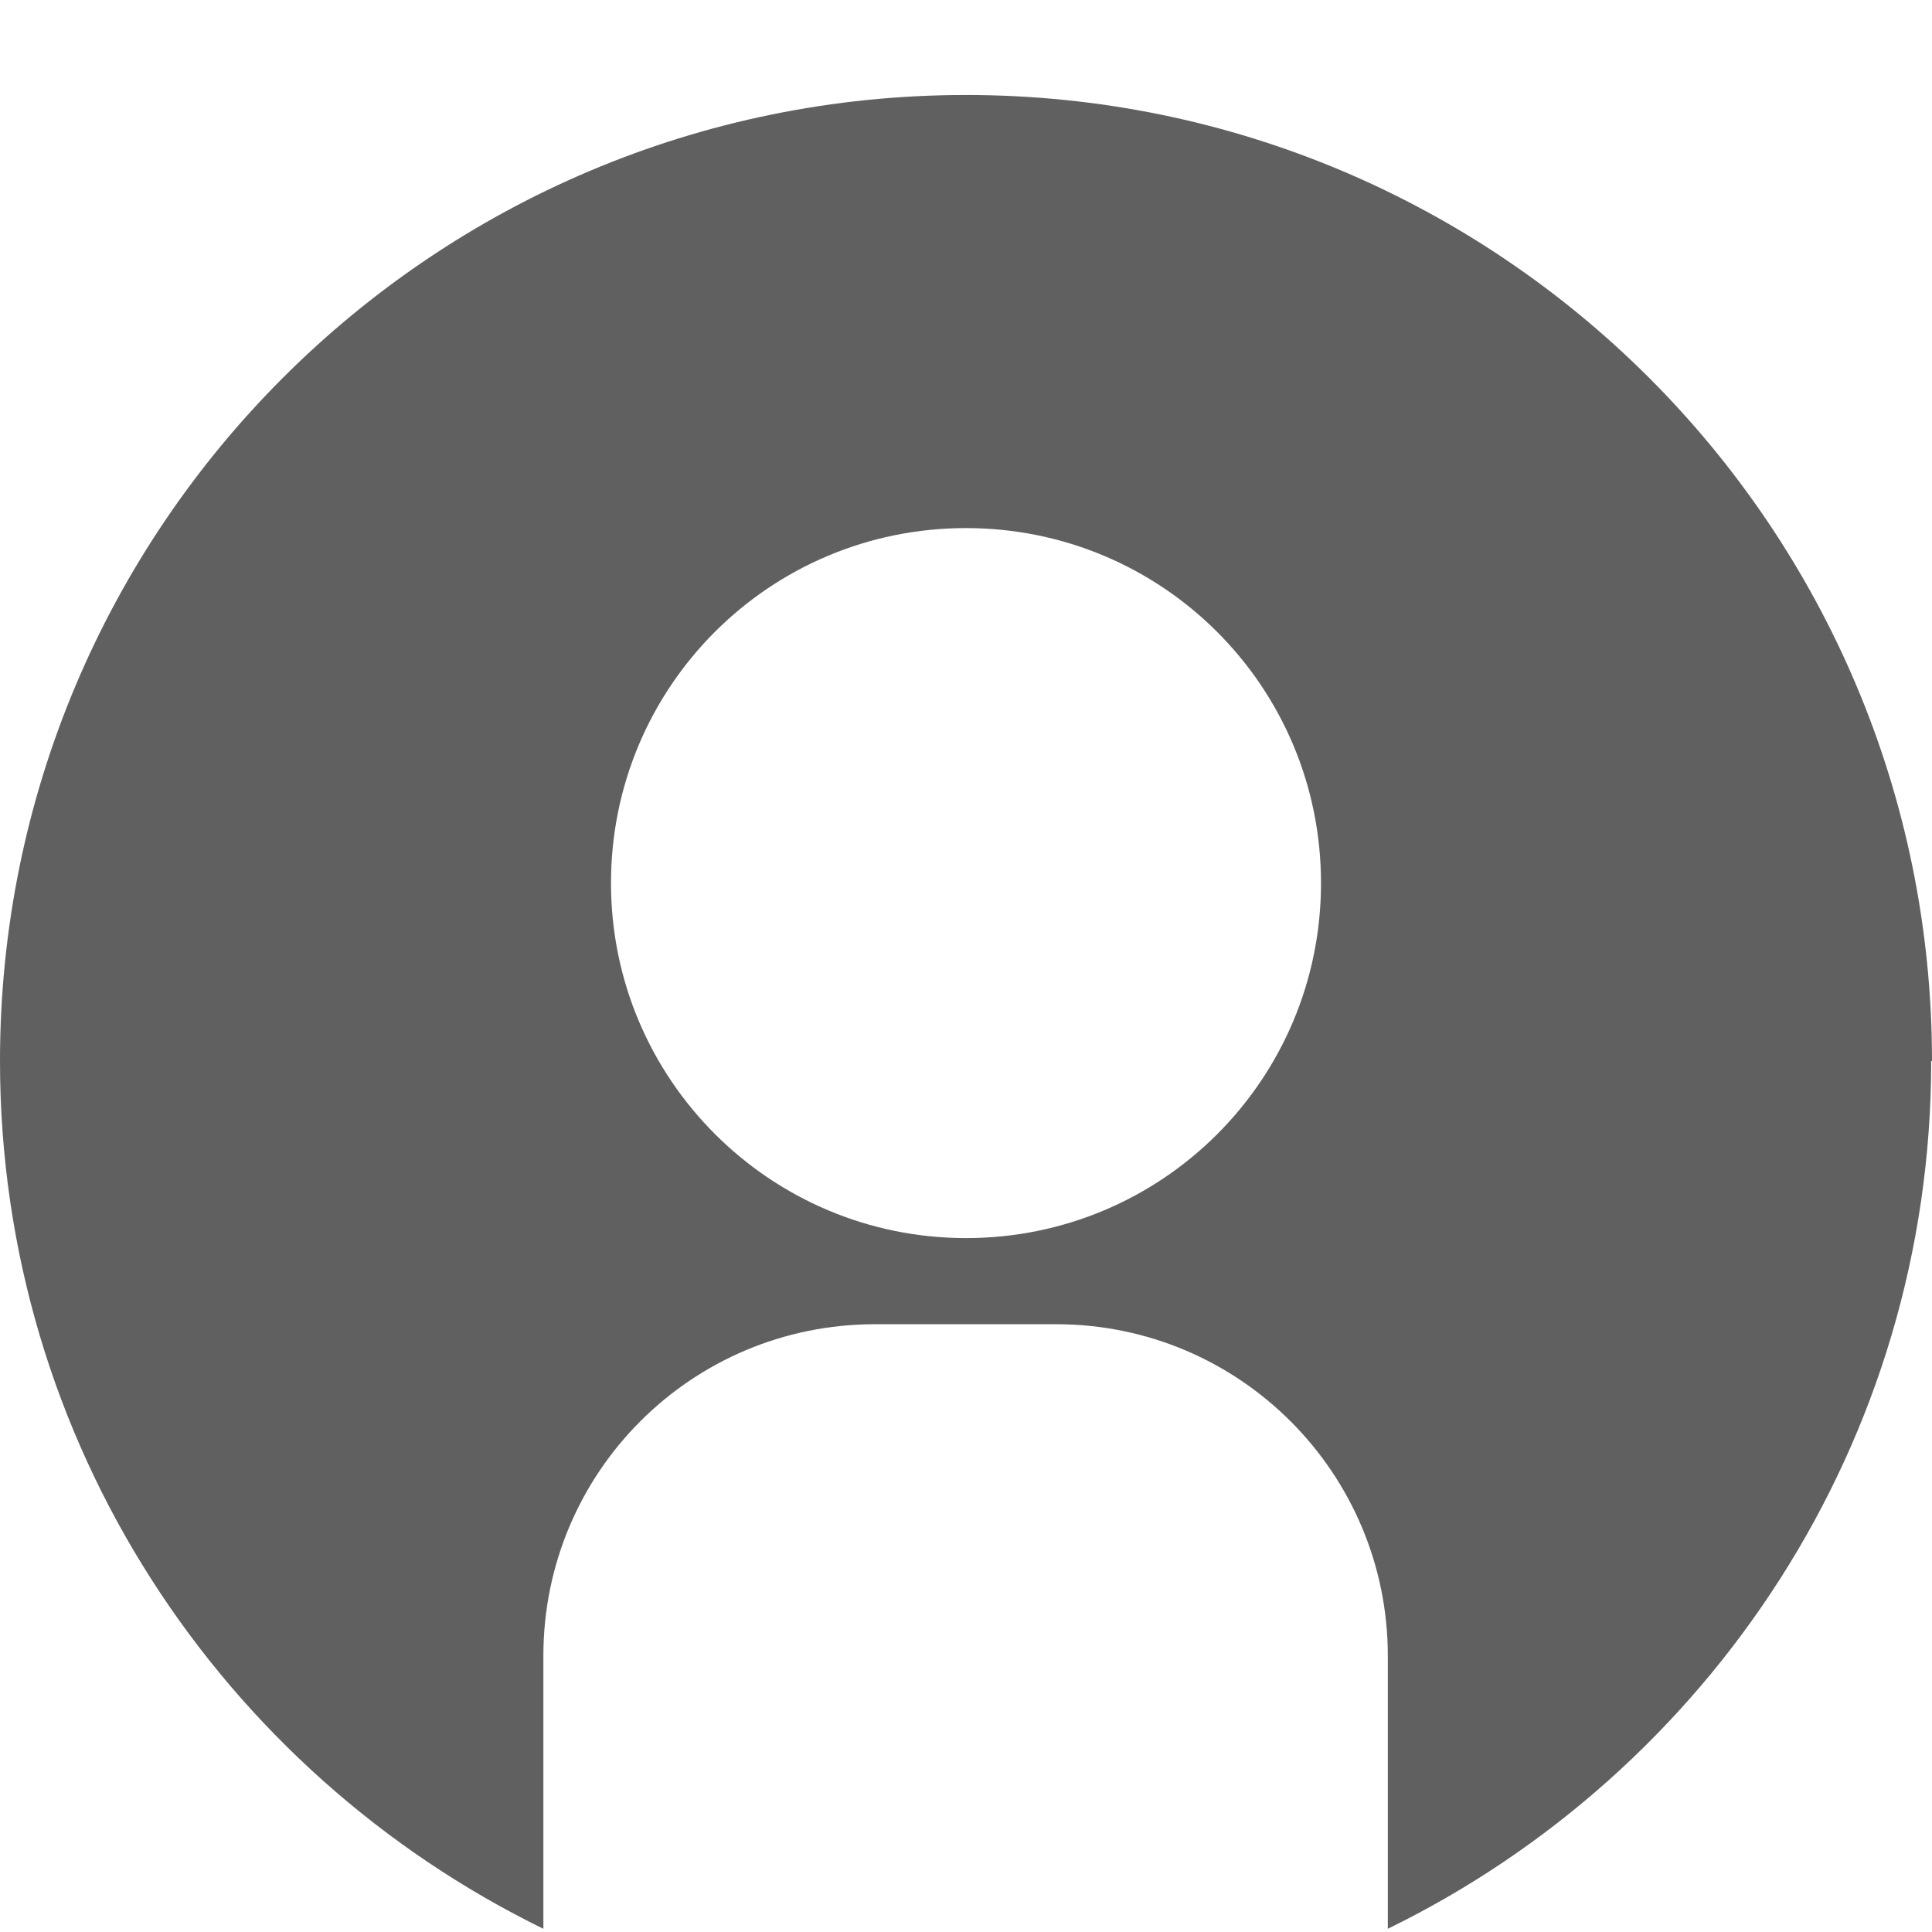
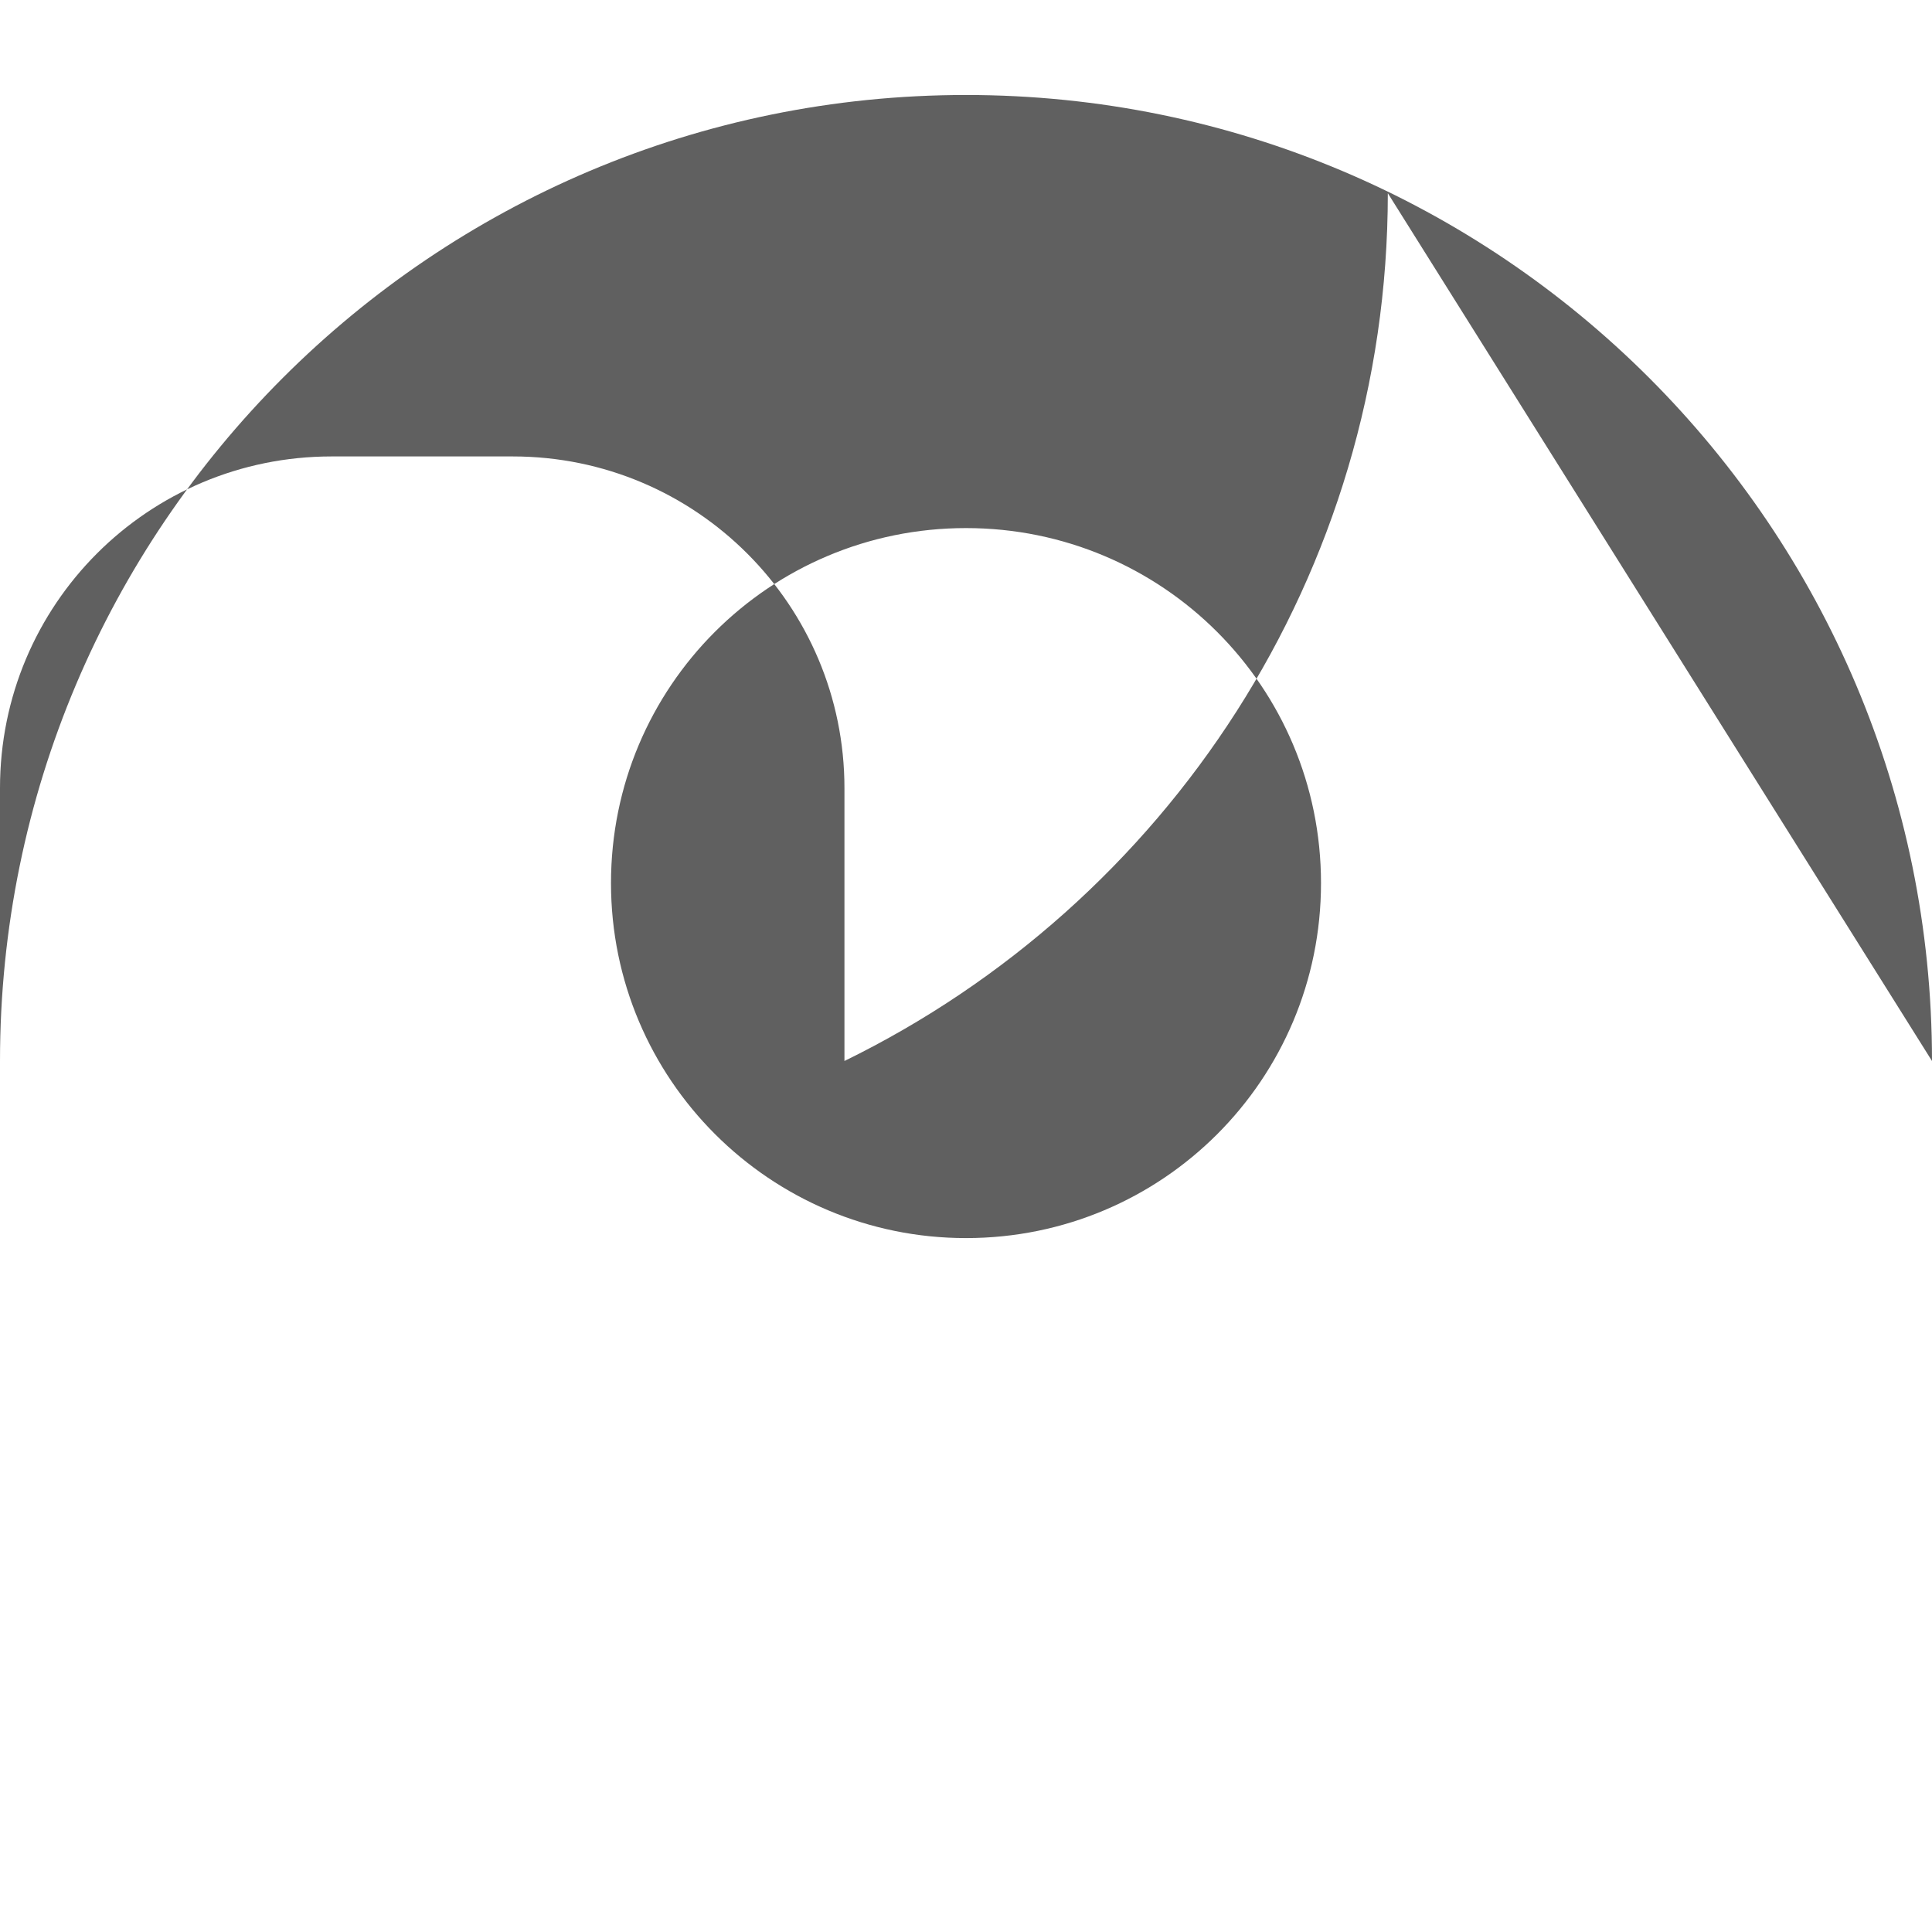
<svg xmlns="http://www.w3.org/2000/svg" id="Layer_1" data-name="Layer 1" viewBox="0 0 24 24">
  <defs>
    <style>
      .cls-1 {
        fill: #606060;
        stroke-width: 0px;
      }
    </style>
  </defs>
-   <path class="cls-1" d="M24,13.18c0-6.63-5.37-12-12-12S0,6.55,0,13.18c0,4.74,2.76,8.83,6.75,10.78v-3.39c0-2.28,1.84-4.12,4.12-4.12h2.25c2.28,0,4.12,1.85,4.12,4.12v3.39c3.99-1.95,6.75-6.04,6.75-10.78ZM12,15.38c-2.43,0-4.41-1.97-4.41-4.41s1.97-4.41,4.41-4.41,4.41,1.97,4.41,4.41-1.97,4.41-4.41,4.41Z" />
+   <path class="cls-1" d="M24,13.18c0-6.63-5.37-12-12-12S0,6.55,0,13.18v-3.39c0-2.28,1.84-4.12,4.12-4.12h2.25c2.28,0,4.12,1.85,4.12,4.12v3.39c3.99-1.95,6.75-6.04,6.75-10.78ZM12,15.38c-2.43,0-4.41-1.97-4.41-4.41s1.97-4.41,4.41-4.41,4.41,1.97,4.41,4.41-1.97,4.41-4.41,4.41Z" />
</svg>